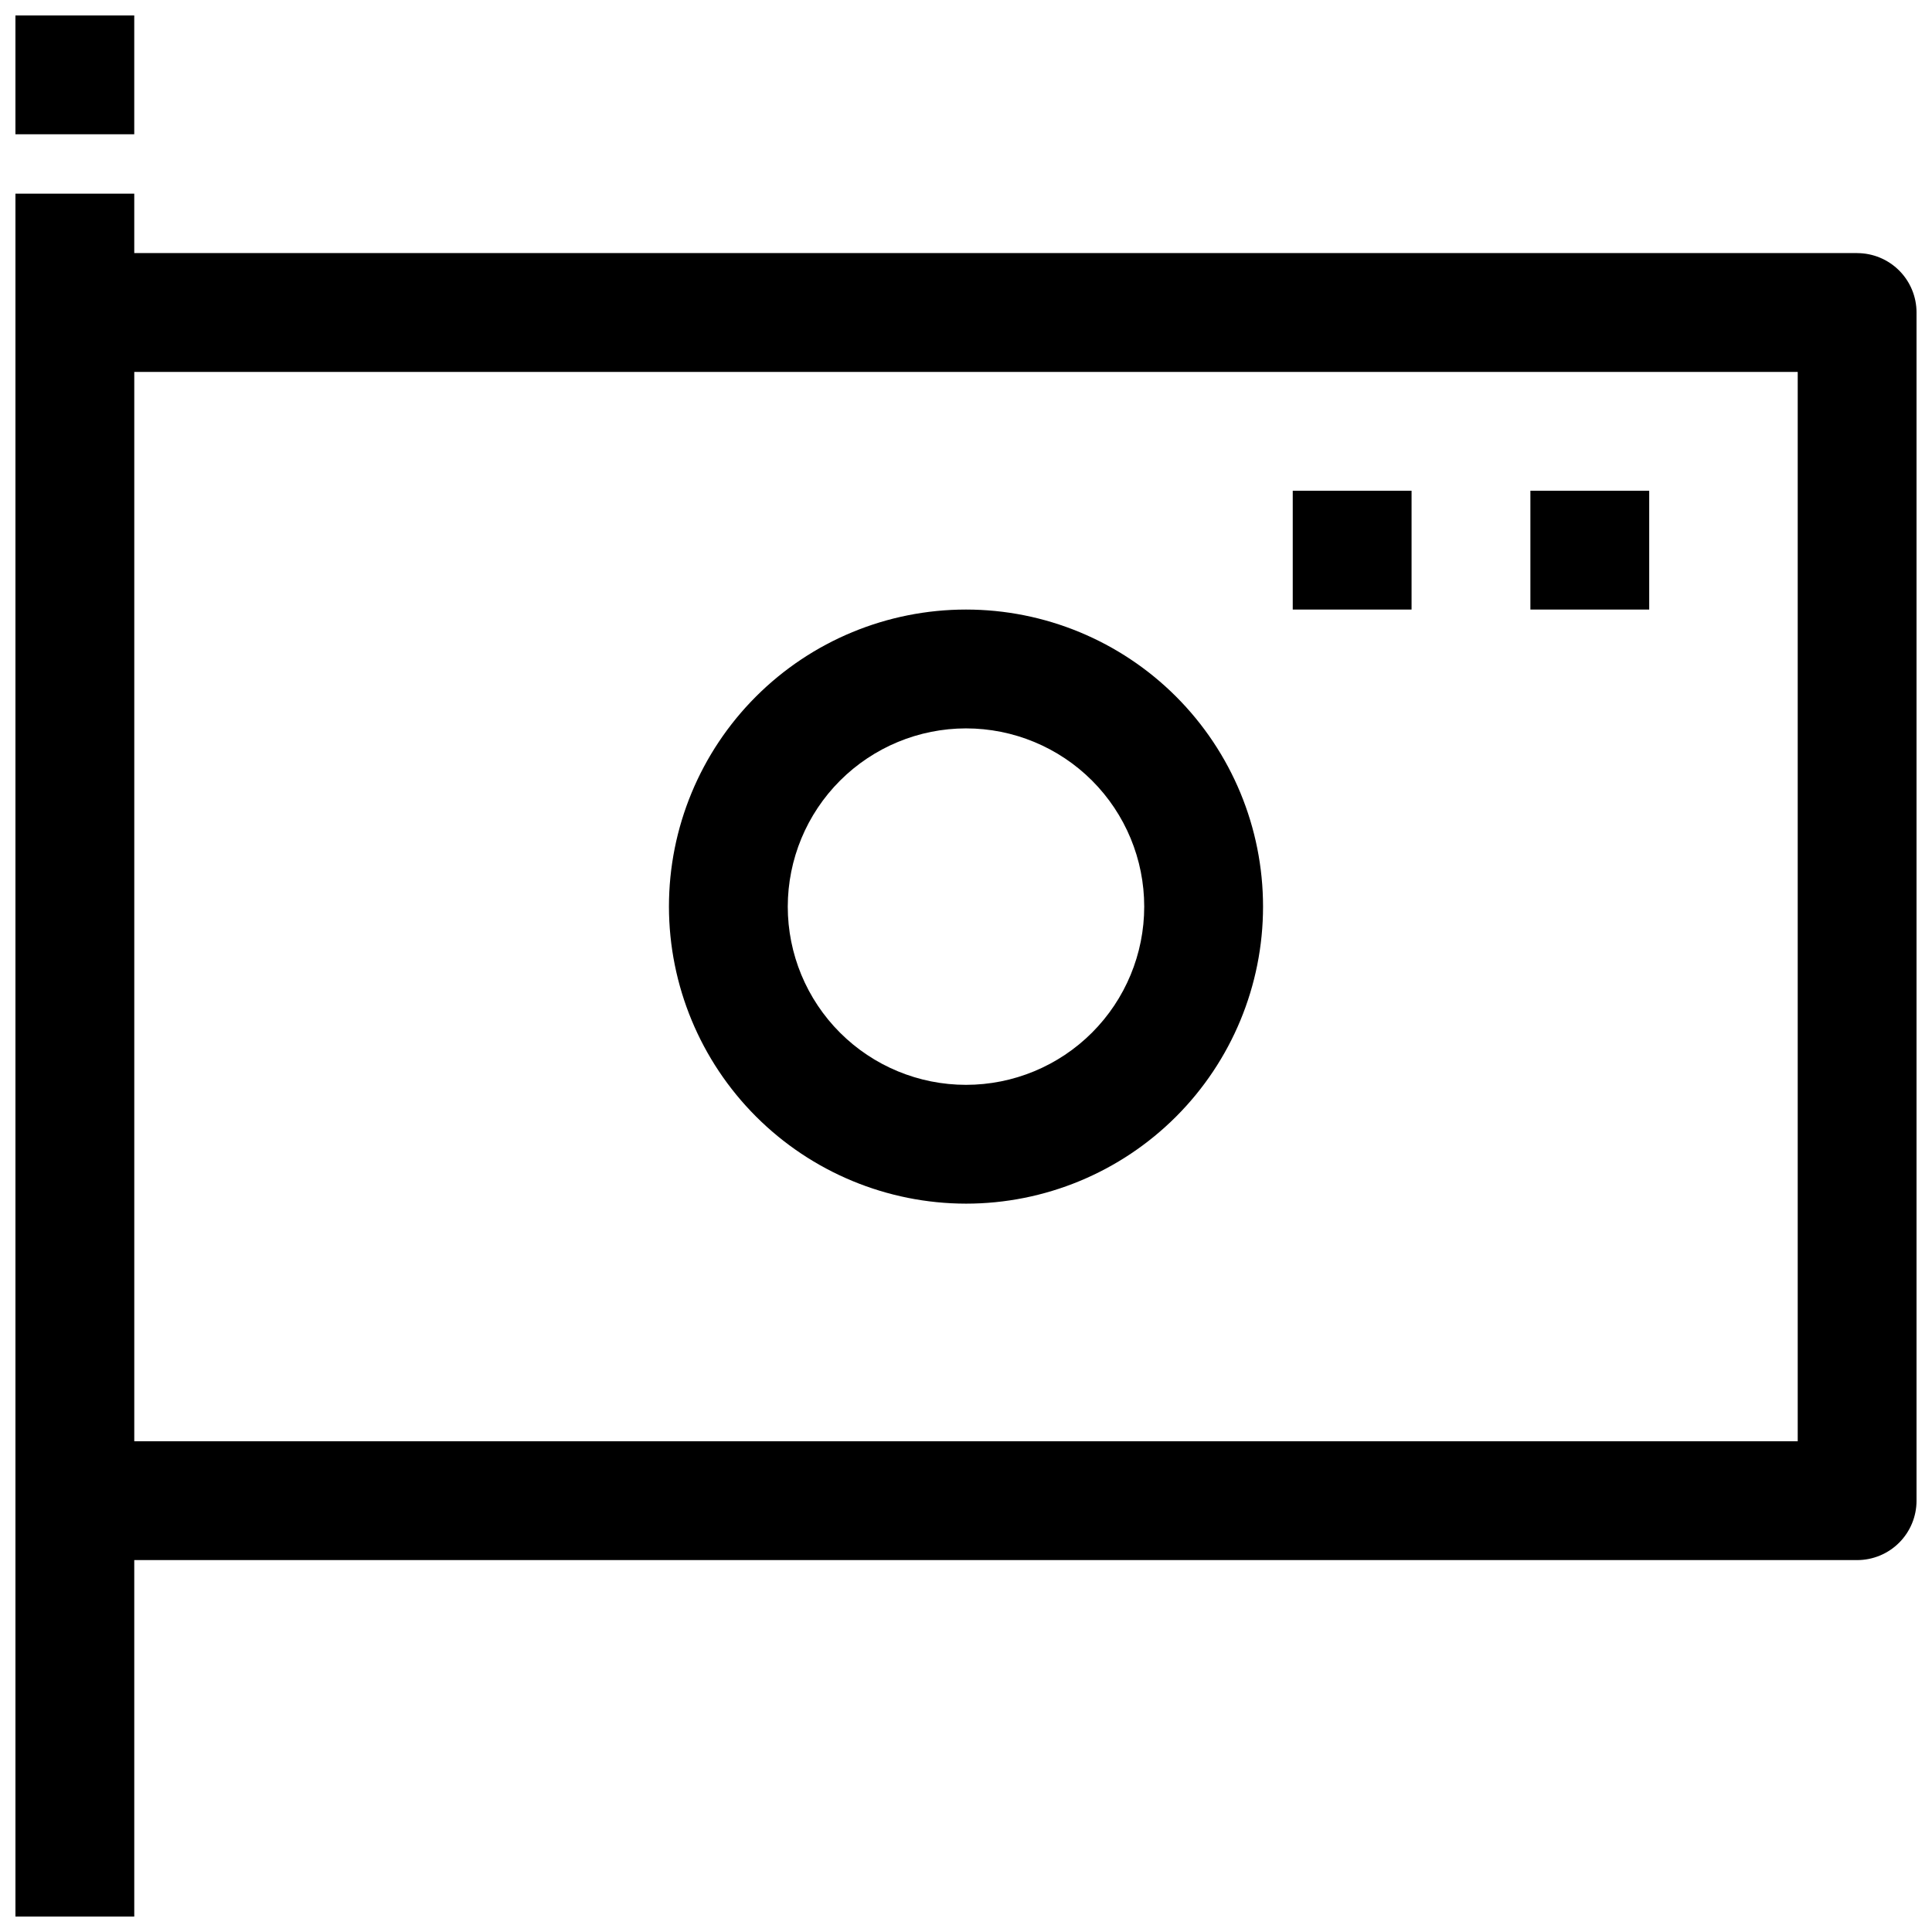
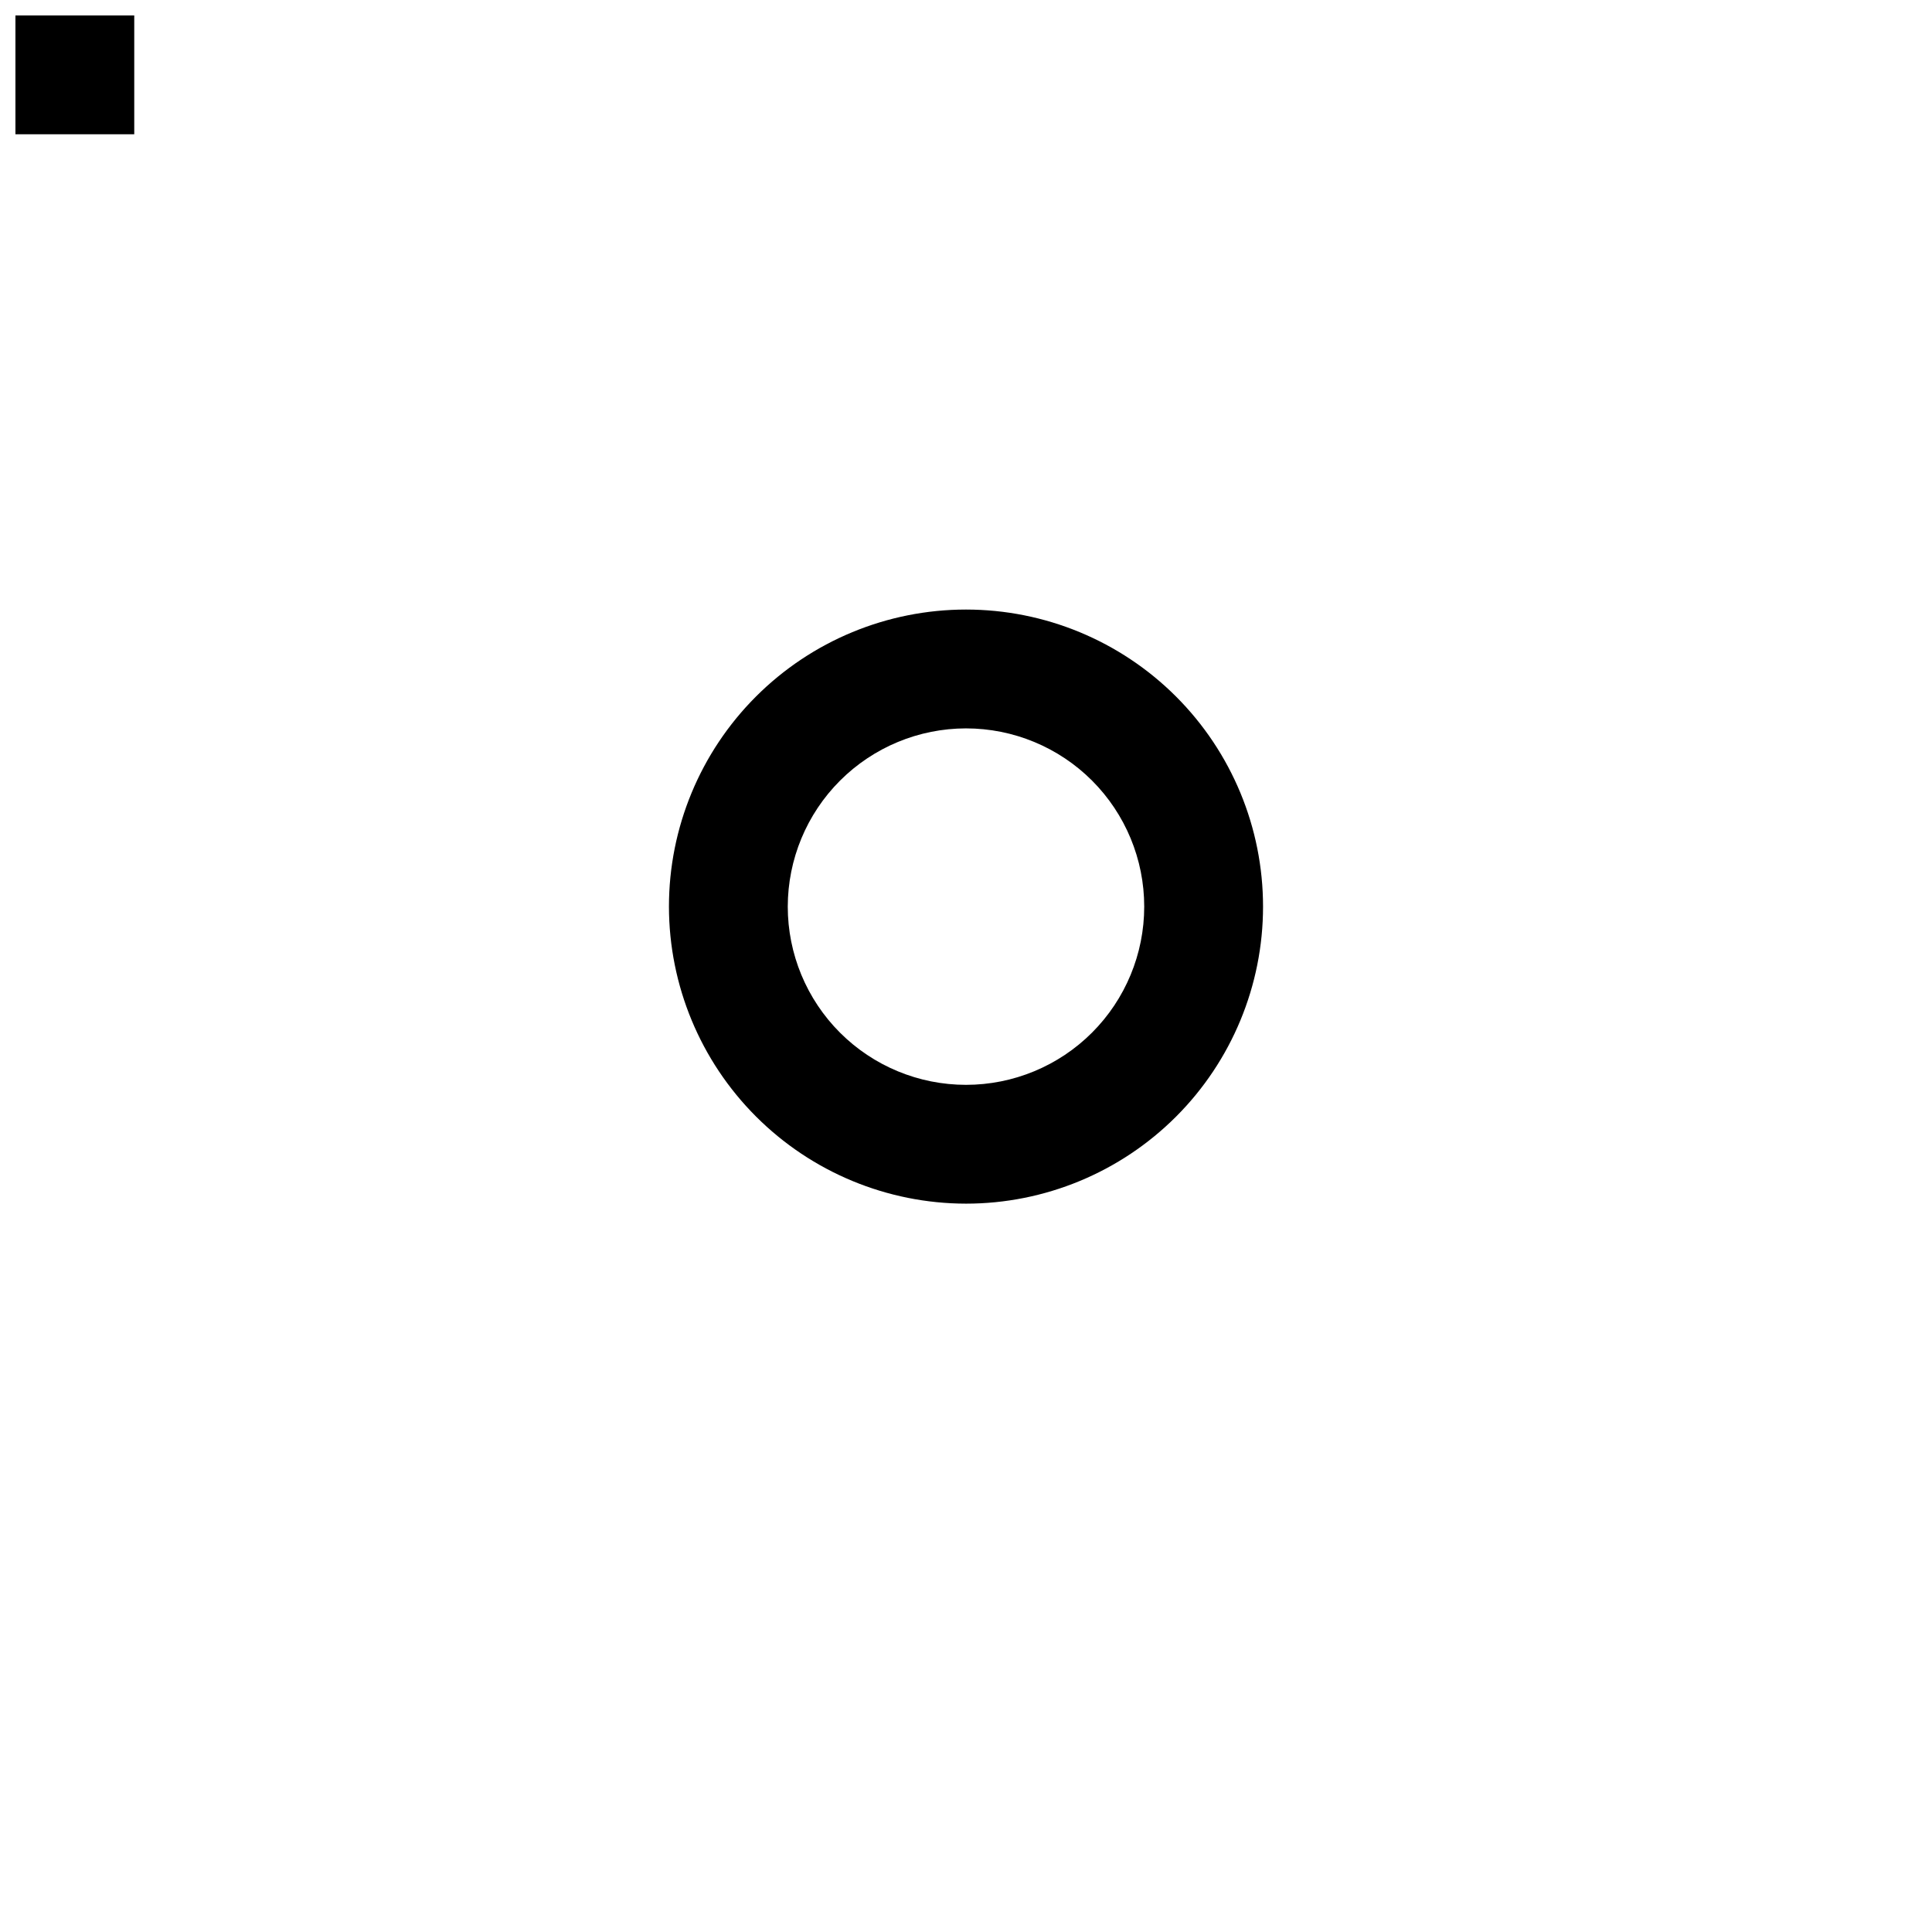
<svg xmlns="http://www.w3.org/2000/svg" width="800px" height="800px" version="1.1" viewBox="144 144 512 512">
  <defs>
    <clipPath id="b">
-       <path d="m148.09 195h503.81v456.9h-503.81z" />
-     </clipPath>
+       </clipPath>
    <clipPath id="a">
      <path d="m148.09 148.09h31.906v31.906h-31.906z" />
    </clipPath>
  </defs>
  <g clip-path="url(#b)">
-     <path d="m636.16 211.07h-456.58v-15.746h-31.488v456.58h31.488v-94.465h456.58c4.176 0 8.18-1.656 11.133-4.609s4.609-6.957 4.609-11.133v-314.88c0-4.176-1.656-8.18-4.609-11.133-2.953-2.949-6.957-4.609-11.133-4.609zm-15.746 314.88h-440.83v-283.39h440.83z" />
-   </g>
+     </g>
  <g clip-path="url(#a)">
    <path d="m148.09 148.09h31.488v31.488h-31.488z" />
  </g>
  <path d="m400 462.98c20.875 0 40.898-8.297 55.664-23.059 14.762-14.762 23.055-34.785 23.055-55.664s-8.293-40.898-23.055-55.664c-14.766-14.762-34.789-23.055-55.664-23.055-20.879 0-40.902 8.293-55.664 23.055-14.766 14.766-23.059 34.785-23.059 55.664 0.023 20.871 8.324 40.883 23.082 55.641 14.758 14.758 34.77 23.059 55.641 23.082zm0-125.95c12.523 0 24.539 4.977 33.398 13.832 8.855 8.859 13.832 20.871 13.832 33.398s-4.977 24.539-13.832 33.398c-8.859 8.859-20.875 13.836-33.398 13.836-12.527 0-24.543-4.977-33.398-13.836-8.859-8.859-13.836-20.871-13.836-33.398 0.016-12.523 4.996-24.527 13.852-33.383 8.855-8.852 20.859-13.836 33.383-13.848z" />
-   <path d="m486.59 274.05h31.488v31.488h-31.488z" />
-   <path d="m549.57 274.05h31.488v31.488h-31.488z" />
</svg>